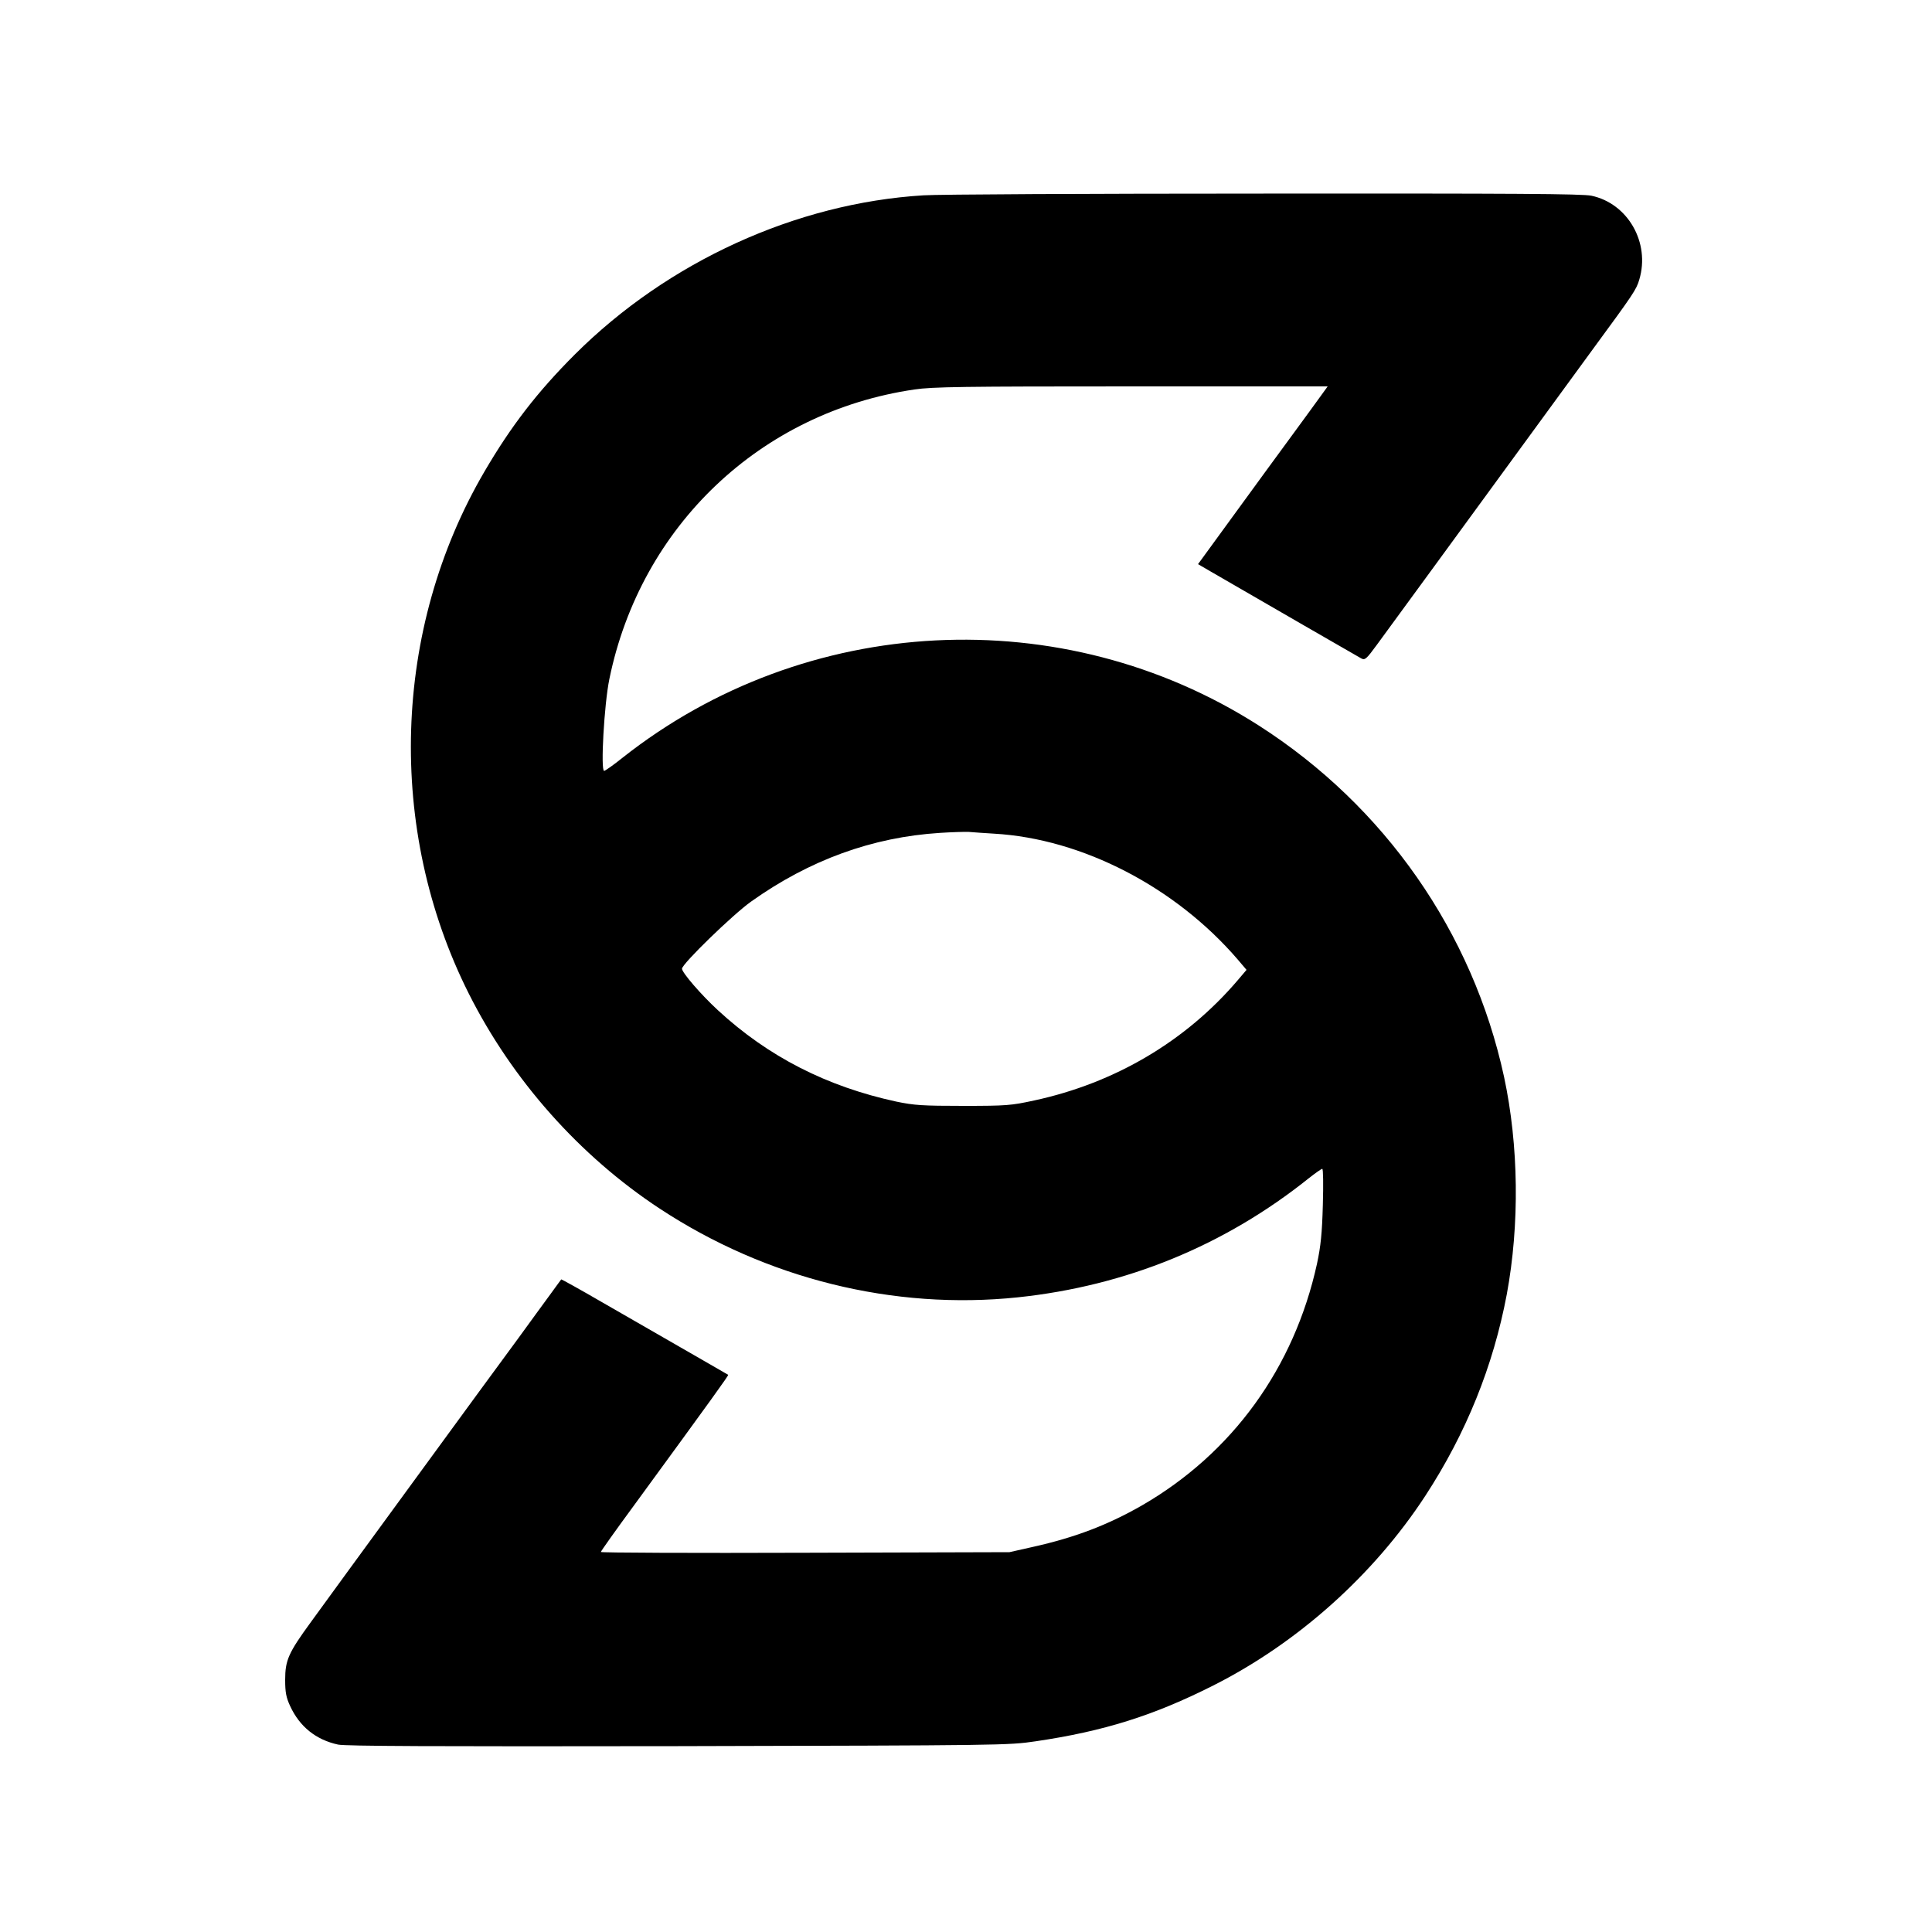
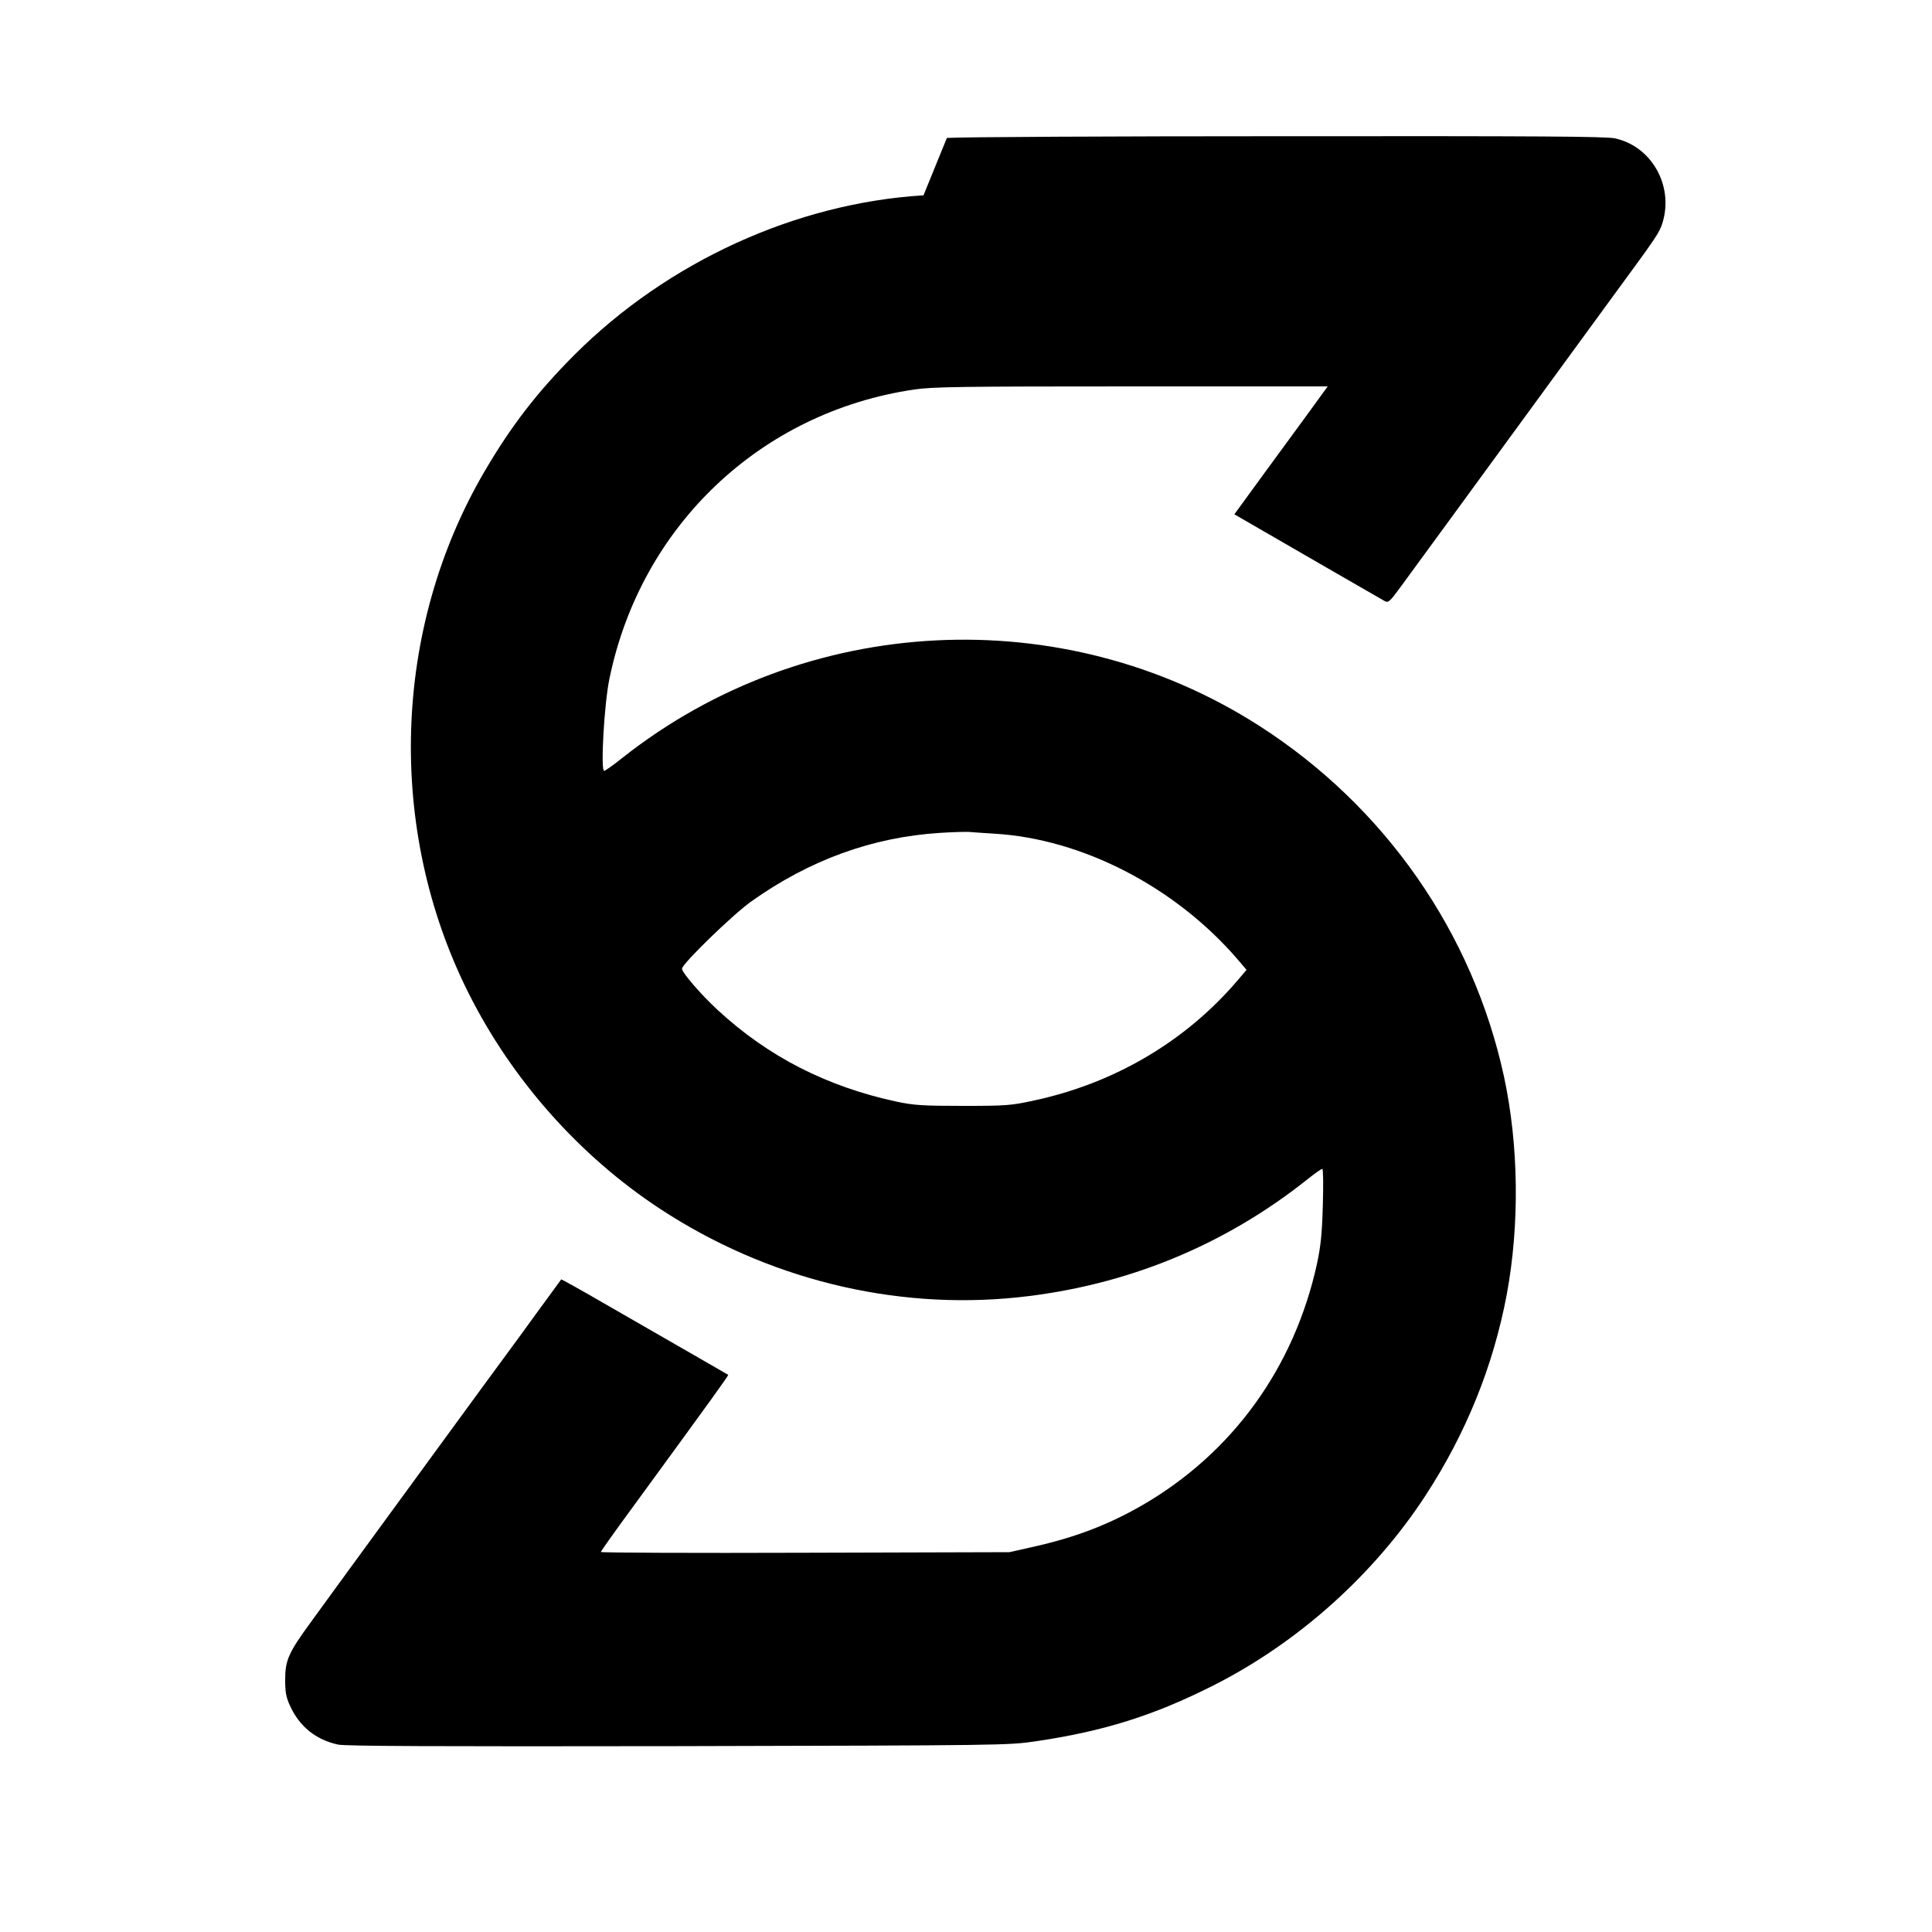
<svg xmlns="http://www.w3.org/2000/svg" version="1.0" width="1000pt" height="1000pt" viewBox="0 0 1000 1000" preserveAspectRatio="xMidYMid meet">
  <g transform="translate(0,1000) scale(0.1,-0.1)" fill="#000000" stroke="none">
-     <path d="M4780 8989 c-659 -40 -1323 -343 -1805 -824 -193 -193 -329 -369 -467 -605 -477 -815 -509 -1852 -82 -2702 225 -448 574 -841 989 -1114 552 -363 1210 -526 1853 -459 561 59 1071 268 1507 617 33 26 64 48 69 48 5 0 6 -80 3 -187 -4 -148 -11 -213 -30 -303 -118 -539 -438 -982 -908 -1253 -175 -100 -344 -165 -564 -214 l-120 -27 -1057 -3 c-582 -2 -1058 0 -1058 4 0 4 78 114 173 243 409 560 489 671 486 674 -4 2 -134 78 -648 373 -117 68 -215 122 -216 121 -2 -2 -27 -37 -57 -78 -30 -41 -104 -142 -164 -225 -61 -82 -308 -420 -549 -750 -241 -330 -478 -654 -526 -721 -116 -159 -133 -197 -133 -299 0 -64 5 -91 26 -136 49 -106 133 -174 248 -199 41 -8 482 -10 1760 -8 1674 4 1708 4 1850 25 353 52 611 133 920 289 436 220 829 571 1097 981 212 325 352 672 422 1043 67 362 62 771 -14 1126 -162 748 -618 1402 -1270 1819 -1015 649 -2347 581 -3294 -168 -46 -37 -89 -67 -94 -67 -19 0 0 344 27 475 162 793 784 1383 1579 1499 92 14 252 16 1123 16 l1016 0 -34 -47 c-19 -27 -86 -118 -148 -203 -63 -85 -198 -271 -301 -412 l-188 -258 67 -39 c261 -151 761 -440 778 -449 19 -10 26 -4 81 71 33 45 170 233 305 417 443 606 703 963 818 1120 204 278 220 301 235 353 57 191 -59 394 -248 434 -50 10 -387 12 -1697 11 -899 0 -1691 -4 -1760 -9z m365 -3304 c456 -26 939 -276 1262 -652 l45 -53 -45 -53 c-270 -317 -637 -533 -1054 -623 -120 -26 -143 -28 -368 -28 -211 0 -253 3 -345 22 -361 78 -664 233 -924 473 -88 81 -186 195 -186 215 0 25 264 281 357 347 303 216 629 334 978 356 61 4 128 6 150 5 22 -2 81 -6 130 -9z" />
+     <path d="M4780 8989 c-659 -40 -1323 -343 -1805 -824 -193 -193 -329 -369 -467 -605 -477 -815 -509 -1852 -82 -2702 225 -448 574 -841 989 -1114 552 -363 1210 -526 1853 -459 561 59 1071 268 1507 617 33 26 64 48 69 48 5 0 6 -80 3 -187 -4 -148 -11 -213 -30 -303 -118 -539 -438 -982 -908 -1253 -175 -100 -344 -165 -564 -214 l-120 -27 -1057 -3 c-582 -2 -1058 0 -1058 4 0 4 78 114 173 243 409 560 489 671 486 674 -4 2 -134 78 -648 373 -117 68 -215 122 -216 121 -2 -2 -27 -37 -57 -78 -30 -41 -104 -142 -164 -225 -61 -82 -308 -420 -549 -750 -241 -330 -478 -654 -526 -721 -116 -159 -133 -197 -133 -299 0 -64 5 -91 26 -136 49 -106 133 -174 248 -199 41 -8 482 -10 1760 -8 1674 4 1708 4 1850 25 353 52 611 133 920 289 436 220 829 571 1097 981 212 325 352 672 422 1043 67 362 62 771 -14 1126 -162 748 -618 1402 -1270 1819 -1015 649 -2347 581 -3294 -168 -46 -37 -89 -67 -94 -67 -19 0 0 344 27 475 162 793 784 1383 1579 1499 92 14 252 16 1123 16 l1016 0 -34 -47 c-19 -27 -86 -118 -148 -203 -63 -85 -198 -271 -301 -412 c261 -151 761 -440 778 -449 19 -10 26 -4 81 71 33 45 170 233 305 417 443 606 703 963 818 1120 204 278 220 301 235 353 57 191 -59 394 -248 434 -50 10 -387 12 -1697 11 -899 0 -1691 -4 -1760 -9z m365 -3304 c456 -26 939 -276 1262 -652 l45 -53 -45 -53 c-270 -317 -637 -533 -1054 -623 -120 -26 -143 -28 -368 -28 -211 0 -253 3 -345 22 -361 78 -664 233 -924 473 -88 81 -186 195 -186 215 0 25 264 281 357 347 303 216 629 334 978 356 61 4 128 6 150 5 22 -2 81 -6 130 -9z" />
  </g>
</svg>